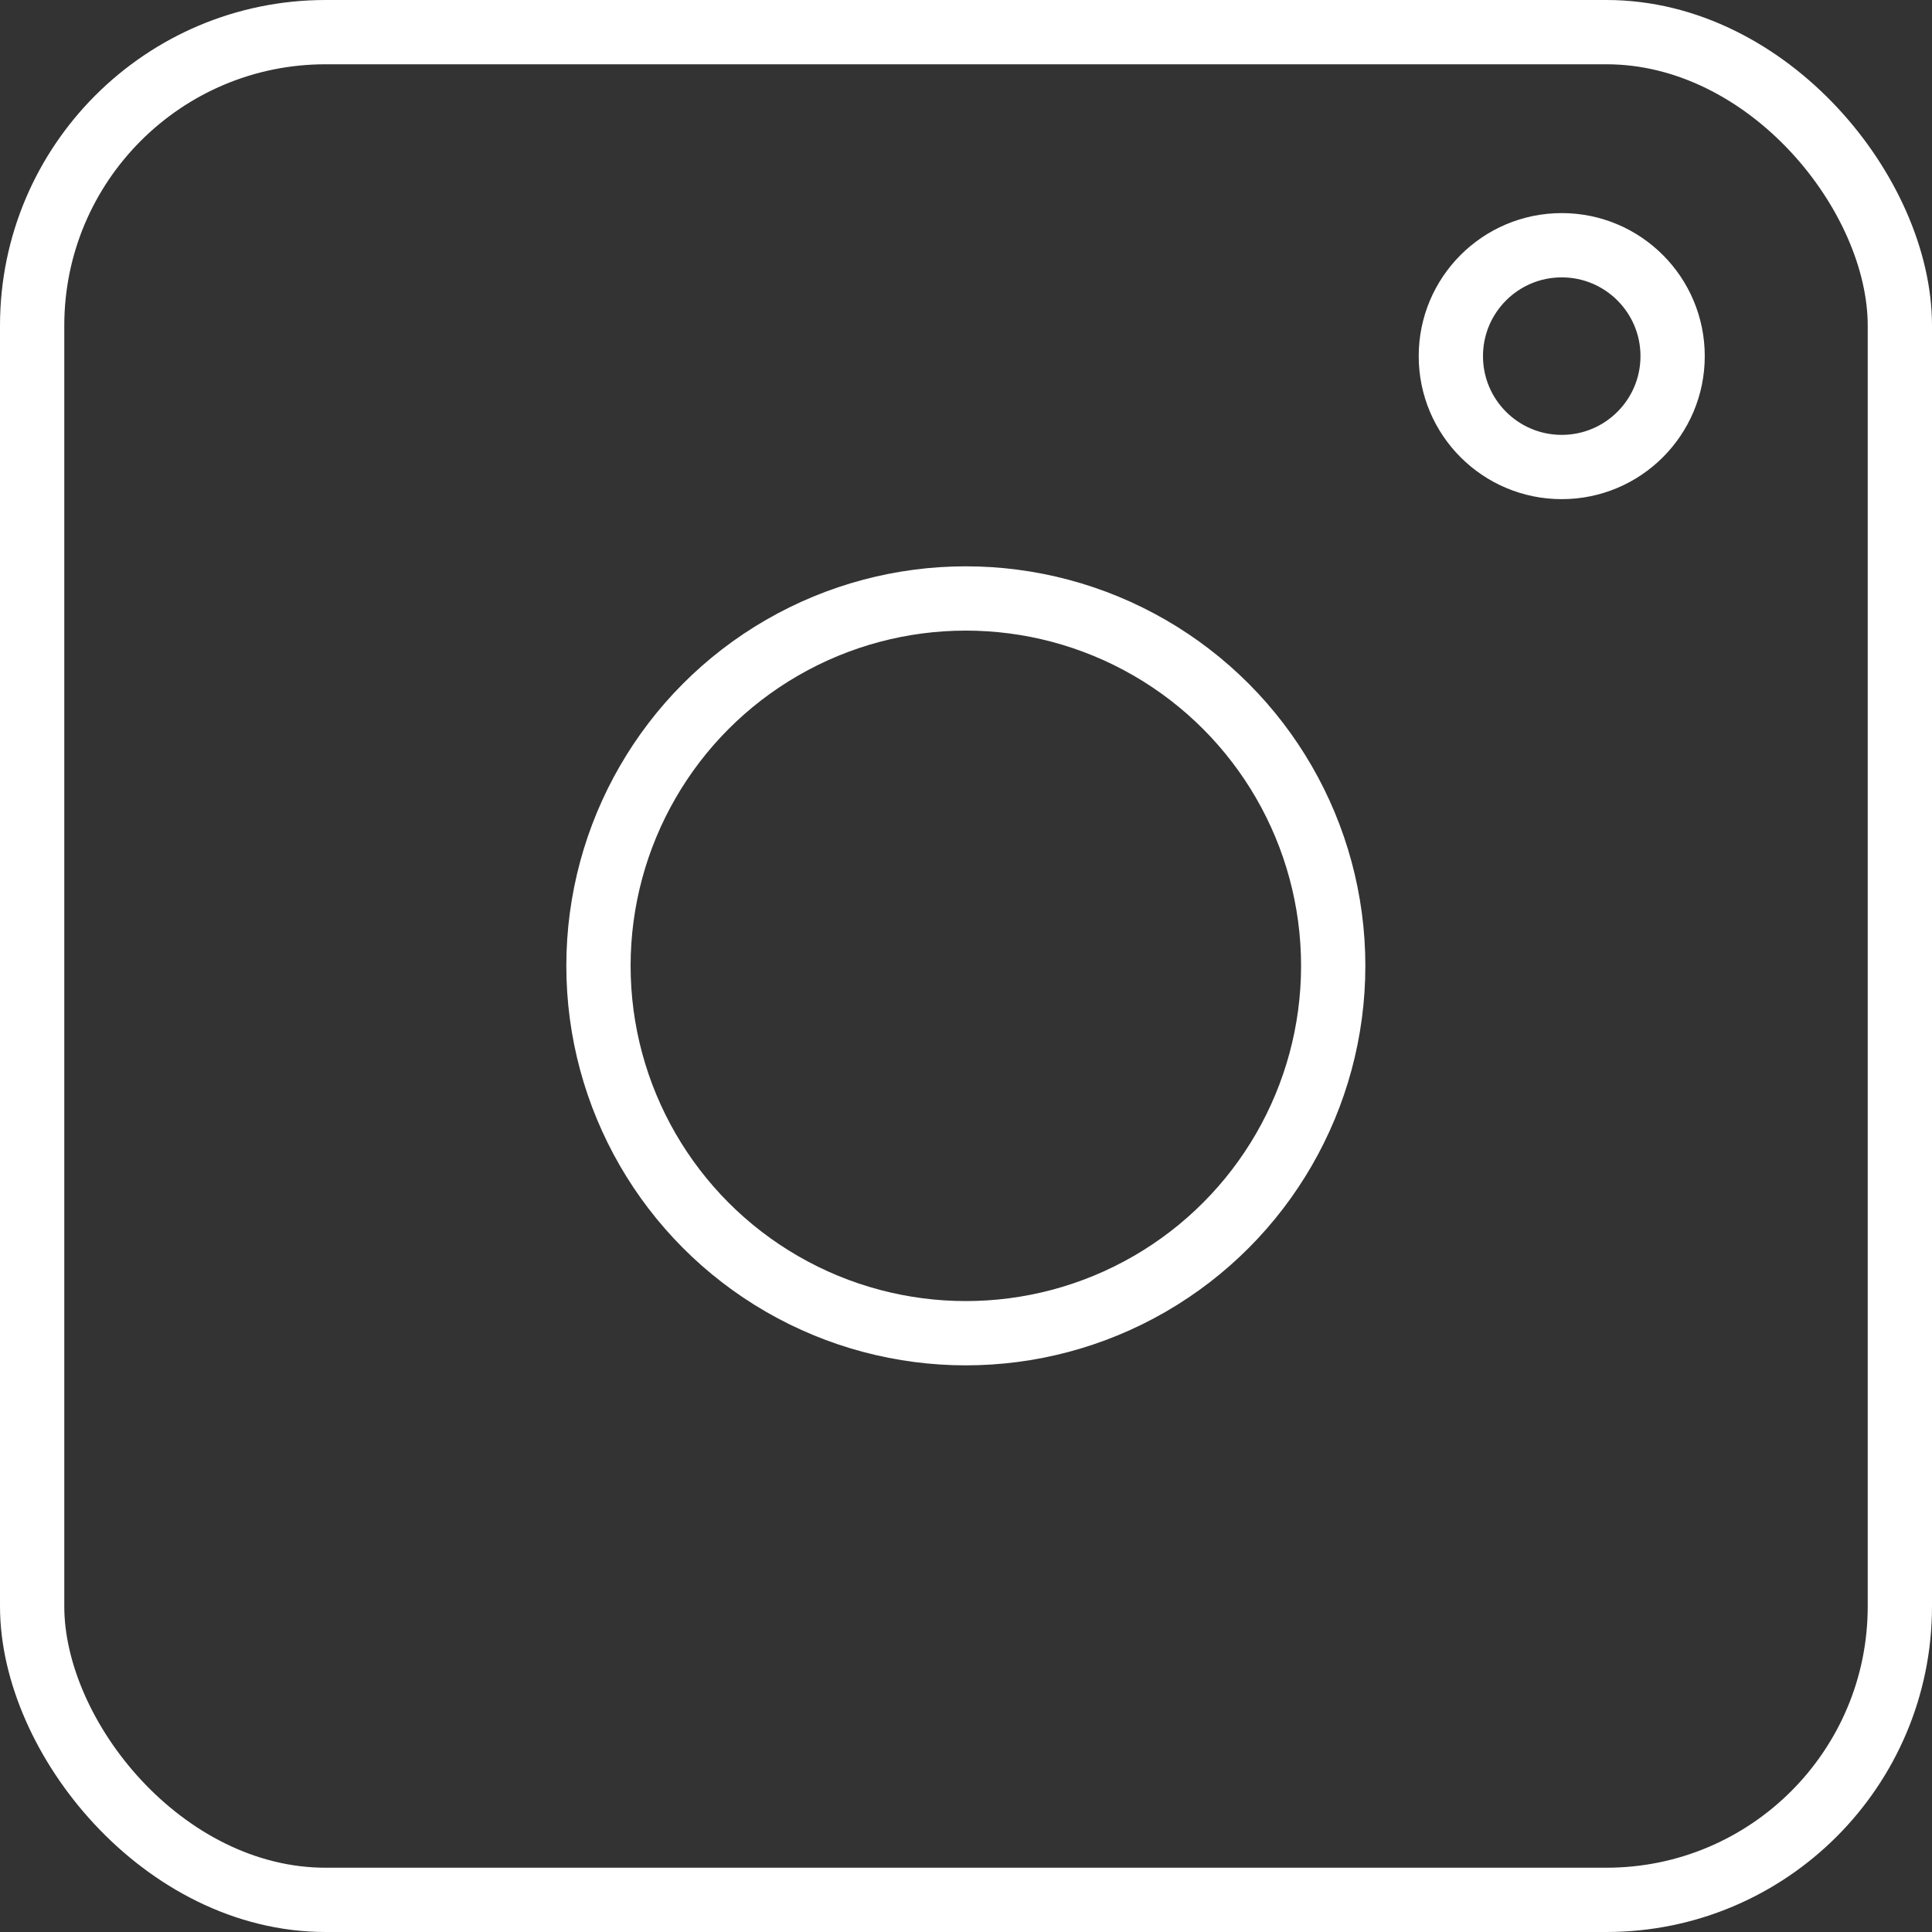
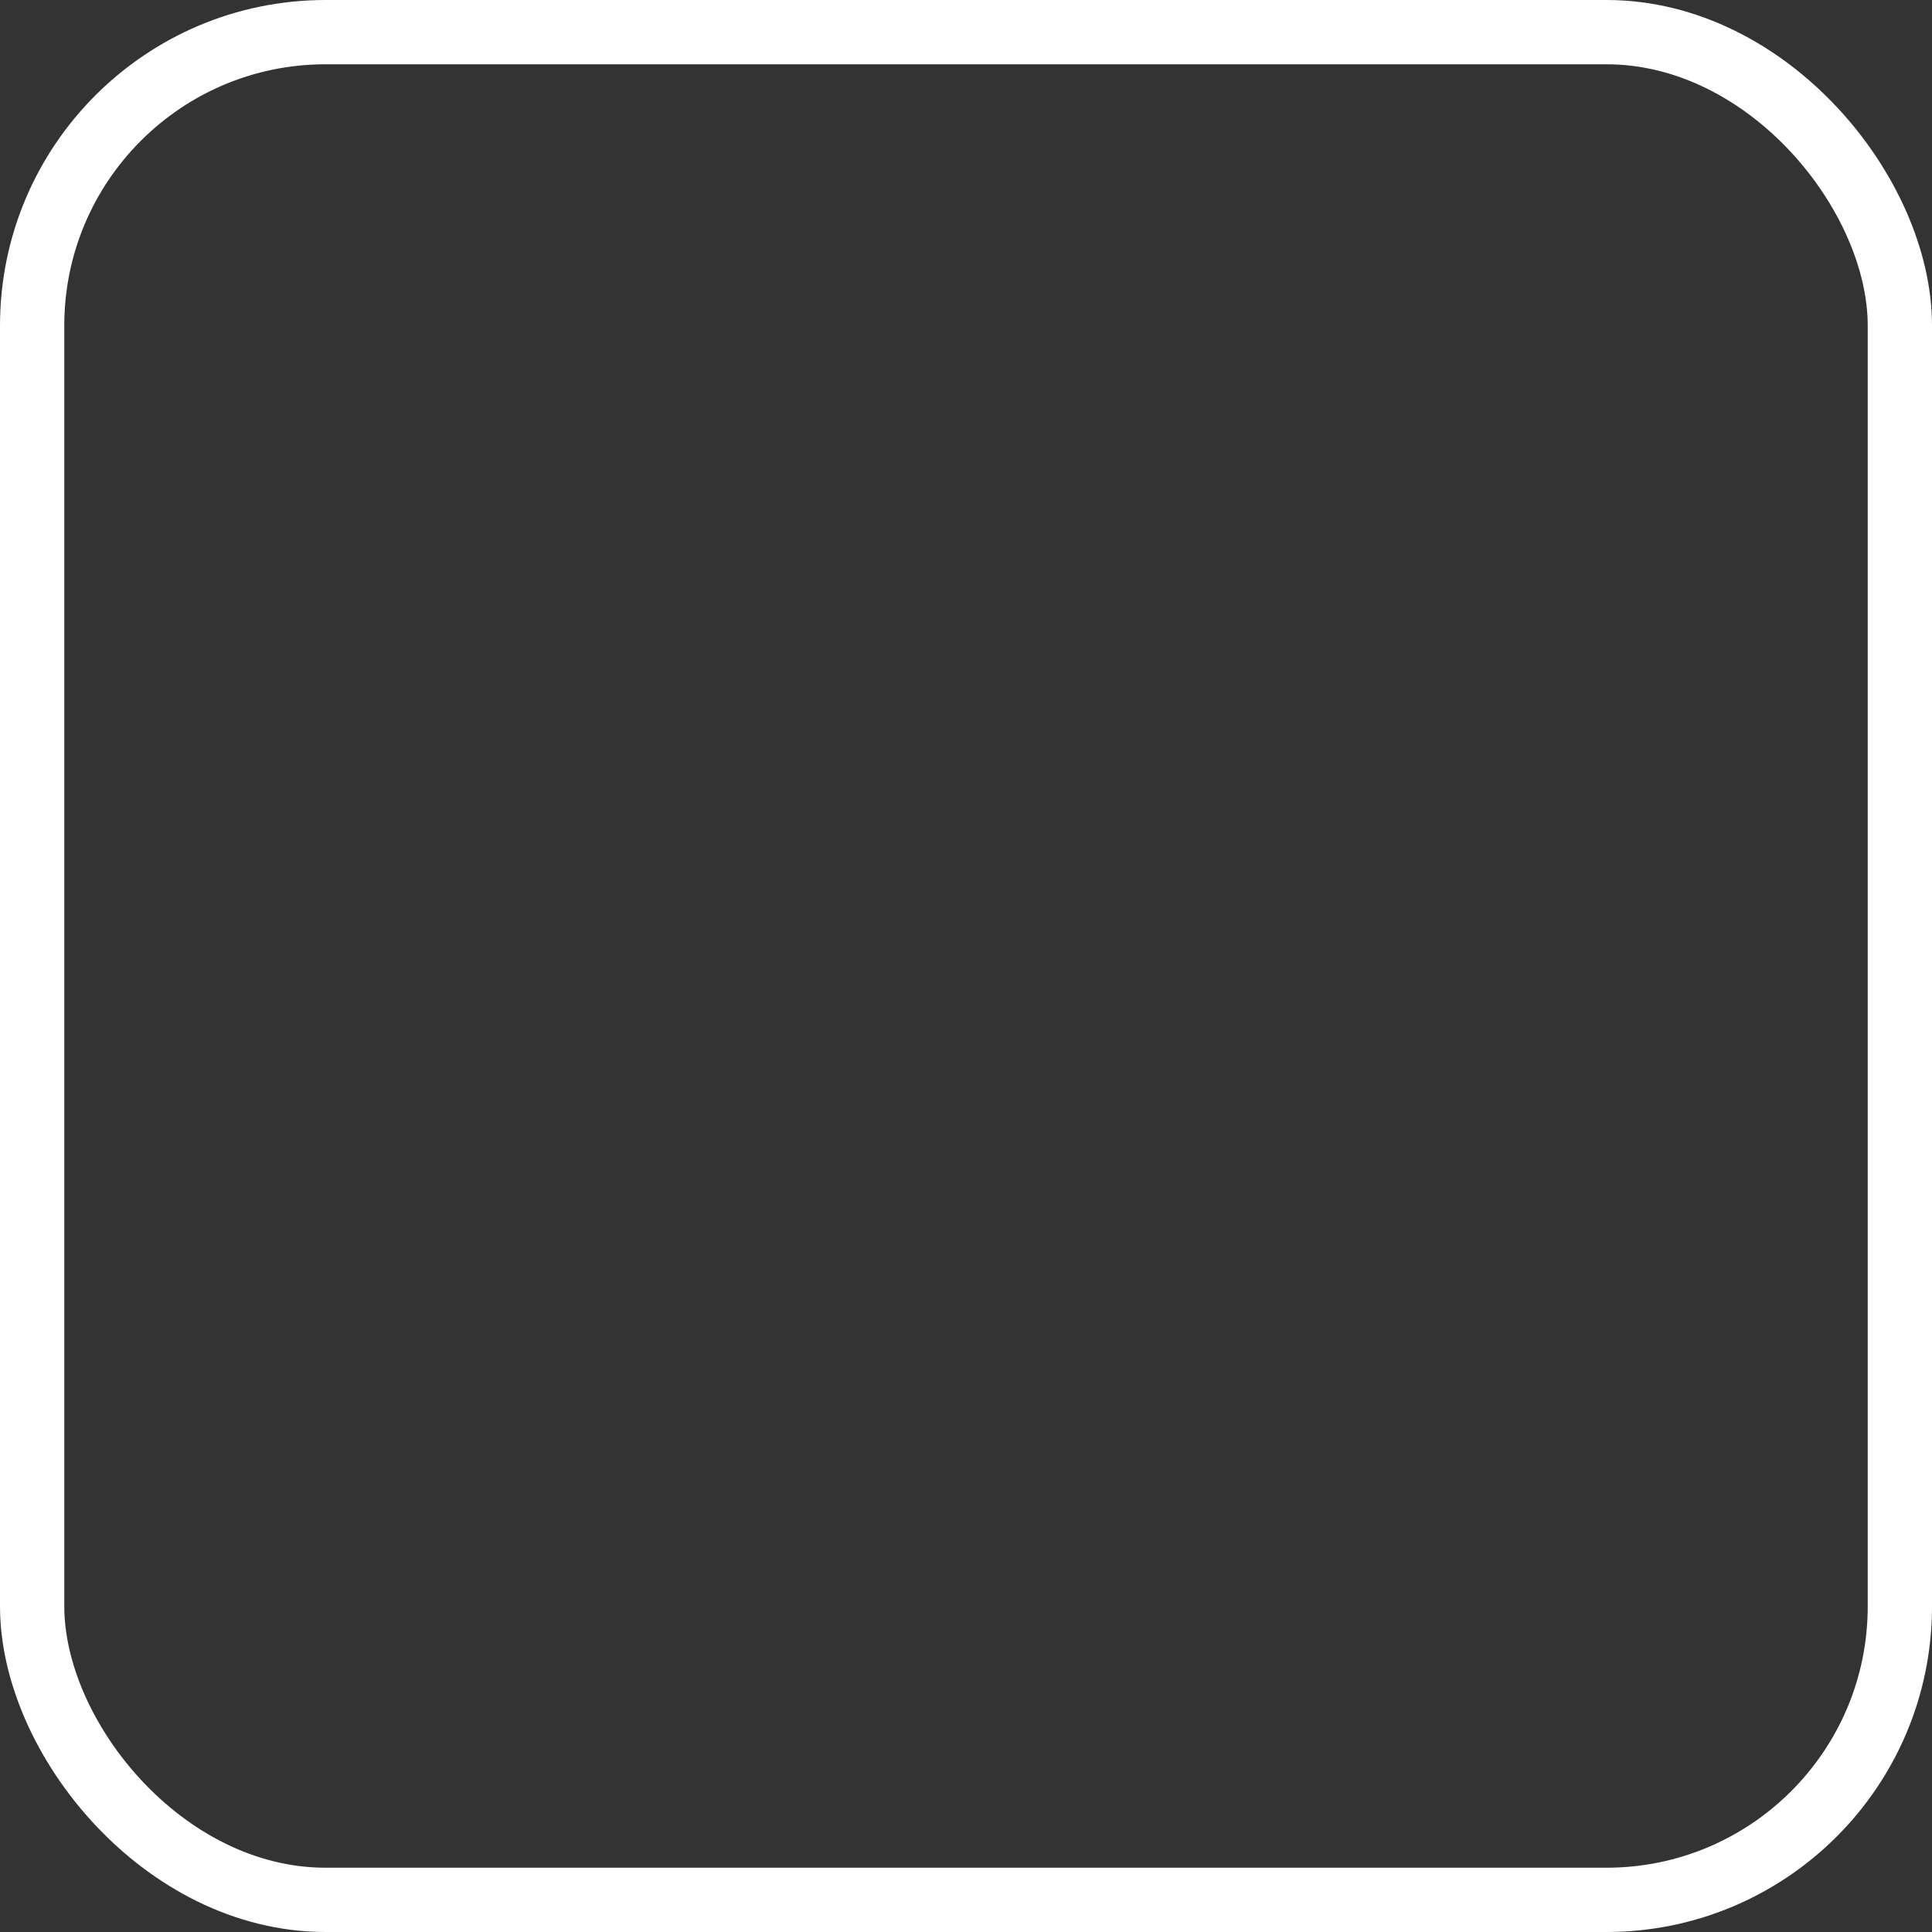
<svg xmlns="http://www.w3.org/2000/svg" id="Layer_2" viewBox="0 0 60.11 60.11">
  <rect x="0" y="0" width="60.11" height="60.11" fill="#333333" stroke="none" />
  <defs>
    <style>.cls-1{fill:none;stroke:#fff;stroke-miterlimit:10;stroke-width:2px;}</style>
  </defs>
  <g id="Layer_1-2">
    <g>
      <rect class="cls-1" x="1" y="1" width="58.11" height="58.11" rx="9.13" ry="9.13" />
-       <circle class="cls-1" cx="30.05" cy="30.05" r="11.43" />
-       <circle class="cls-1" cx="48.59" cy="11.08" r="3.45" />
    </g>
  </g>
</svg>